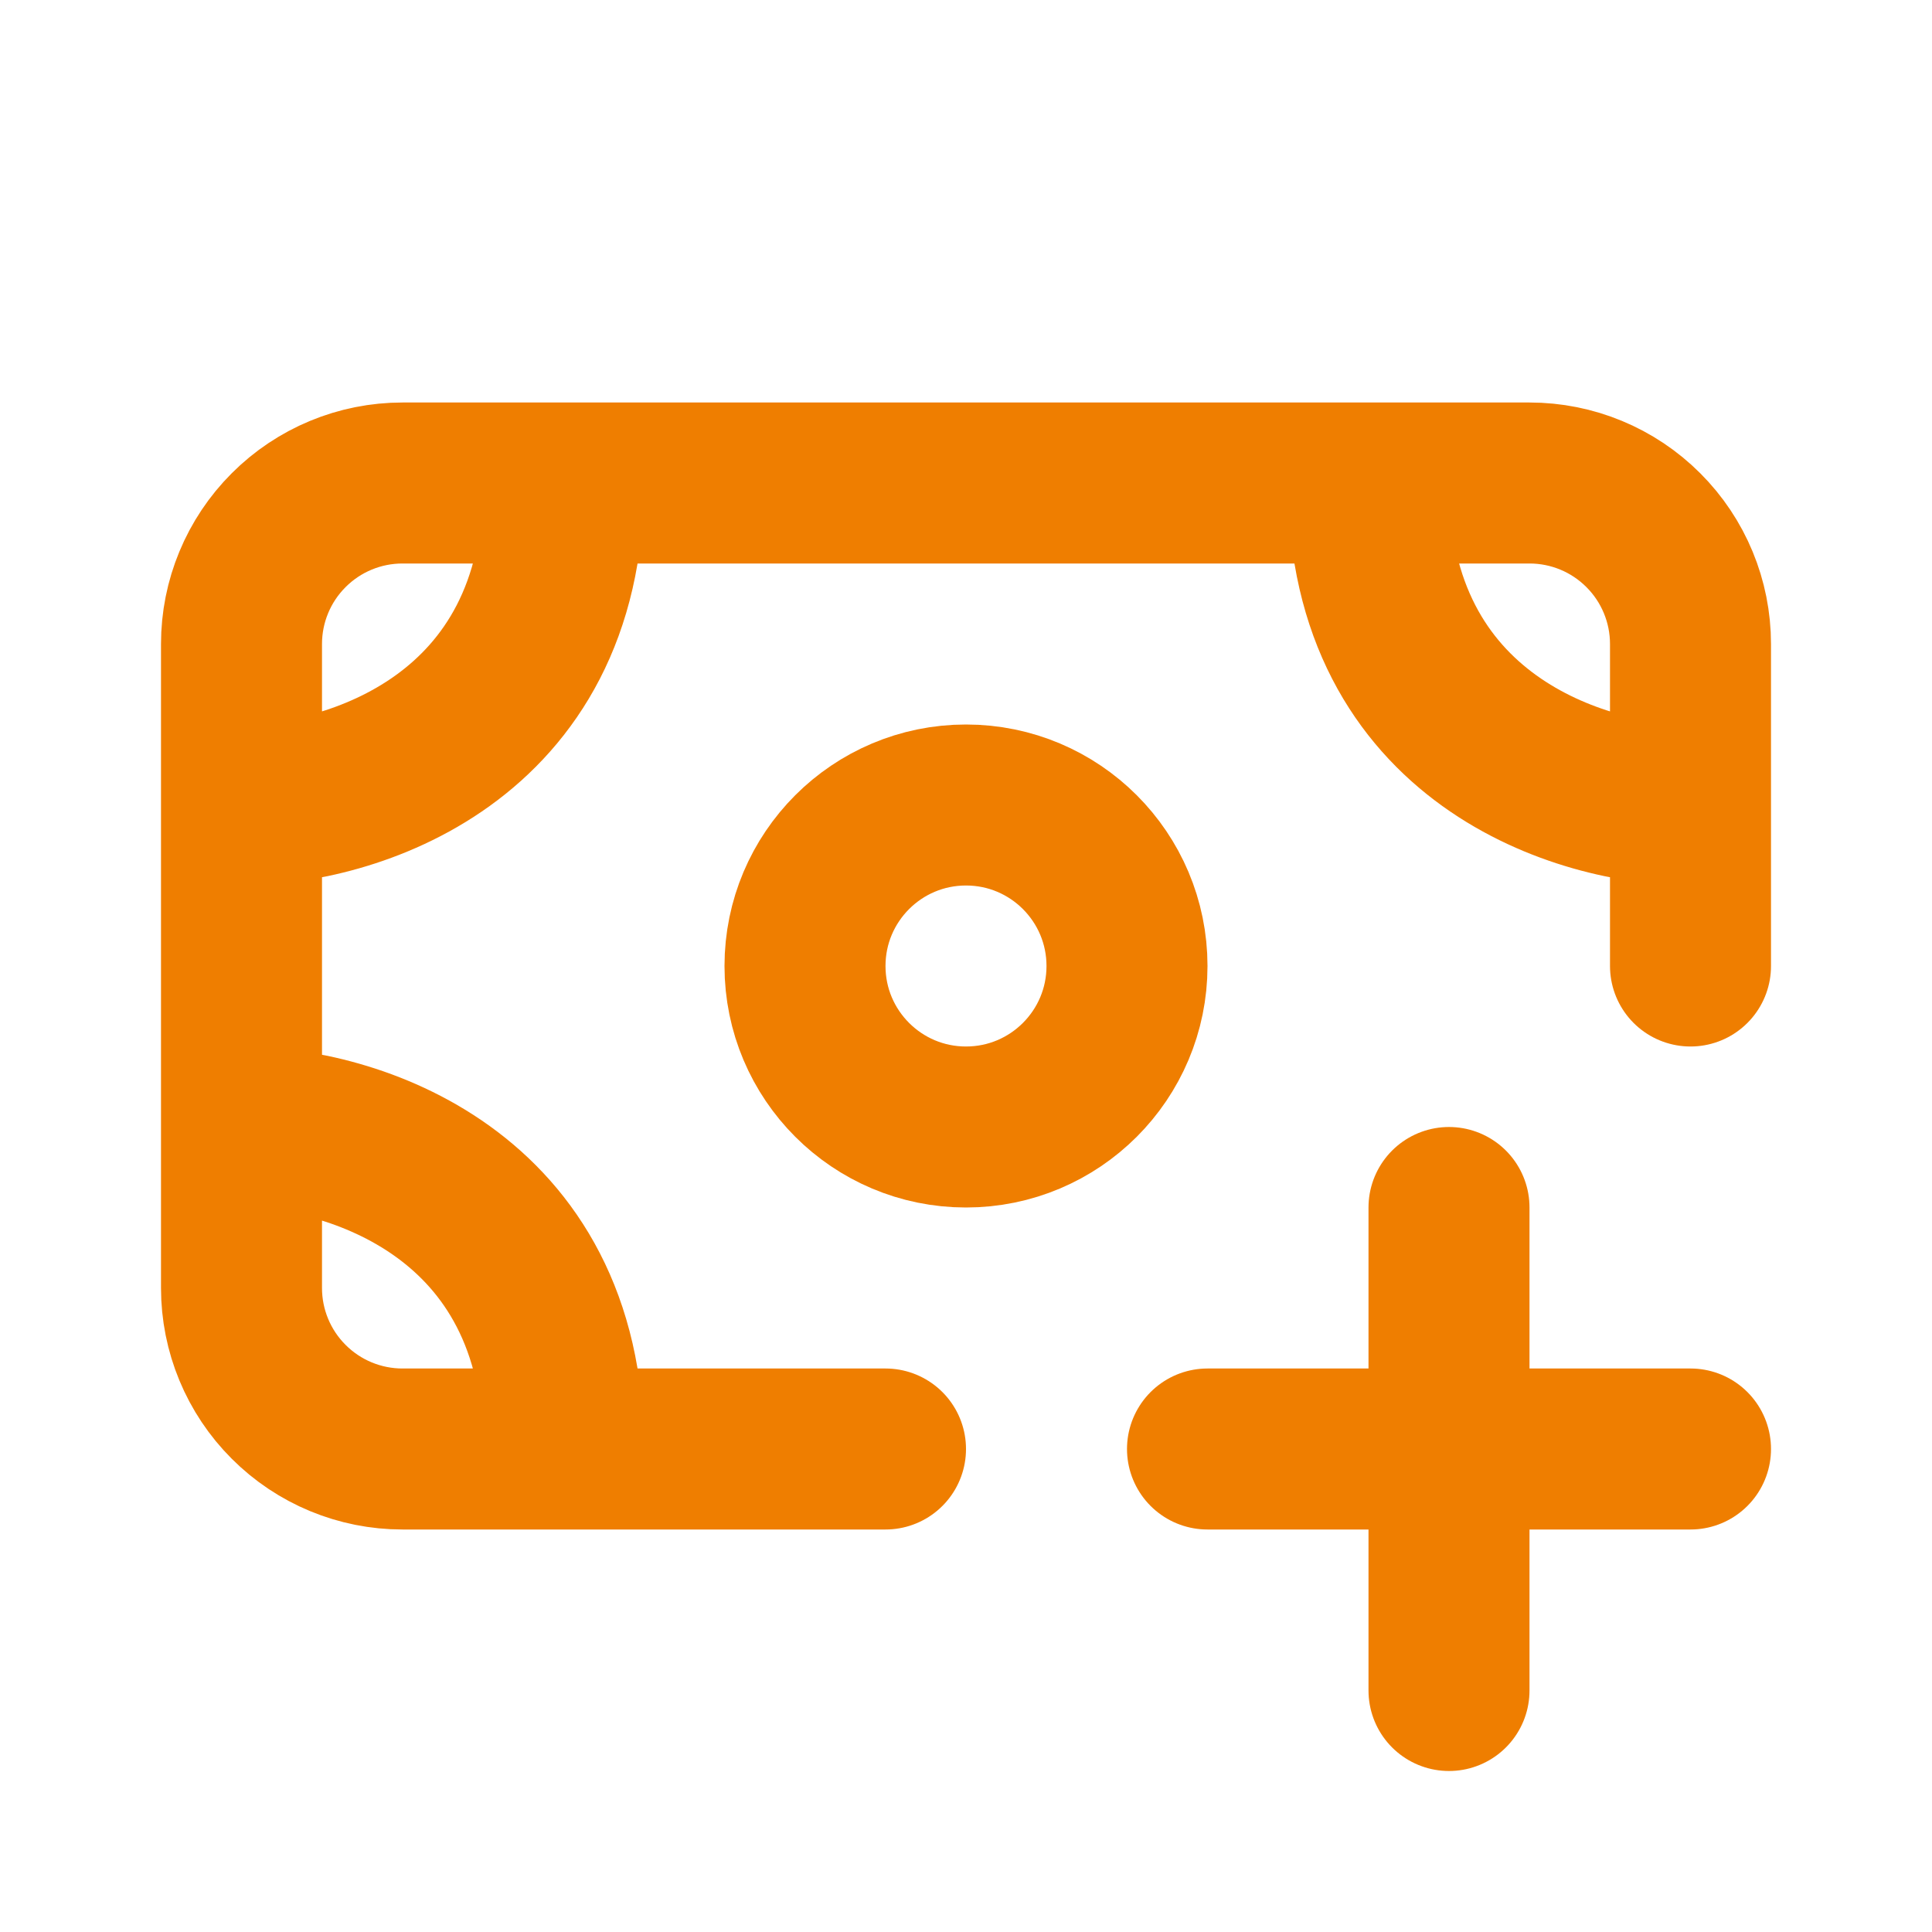
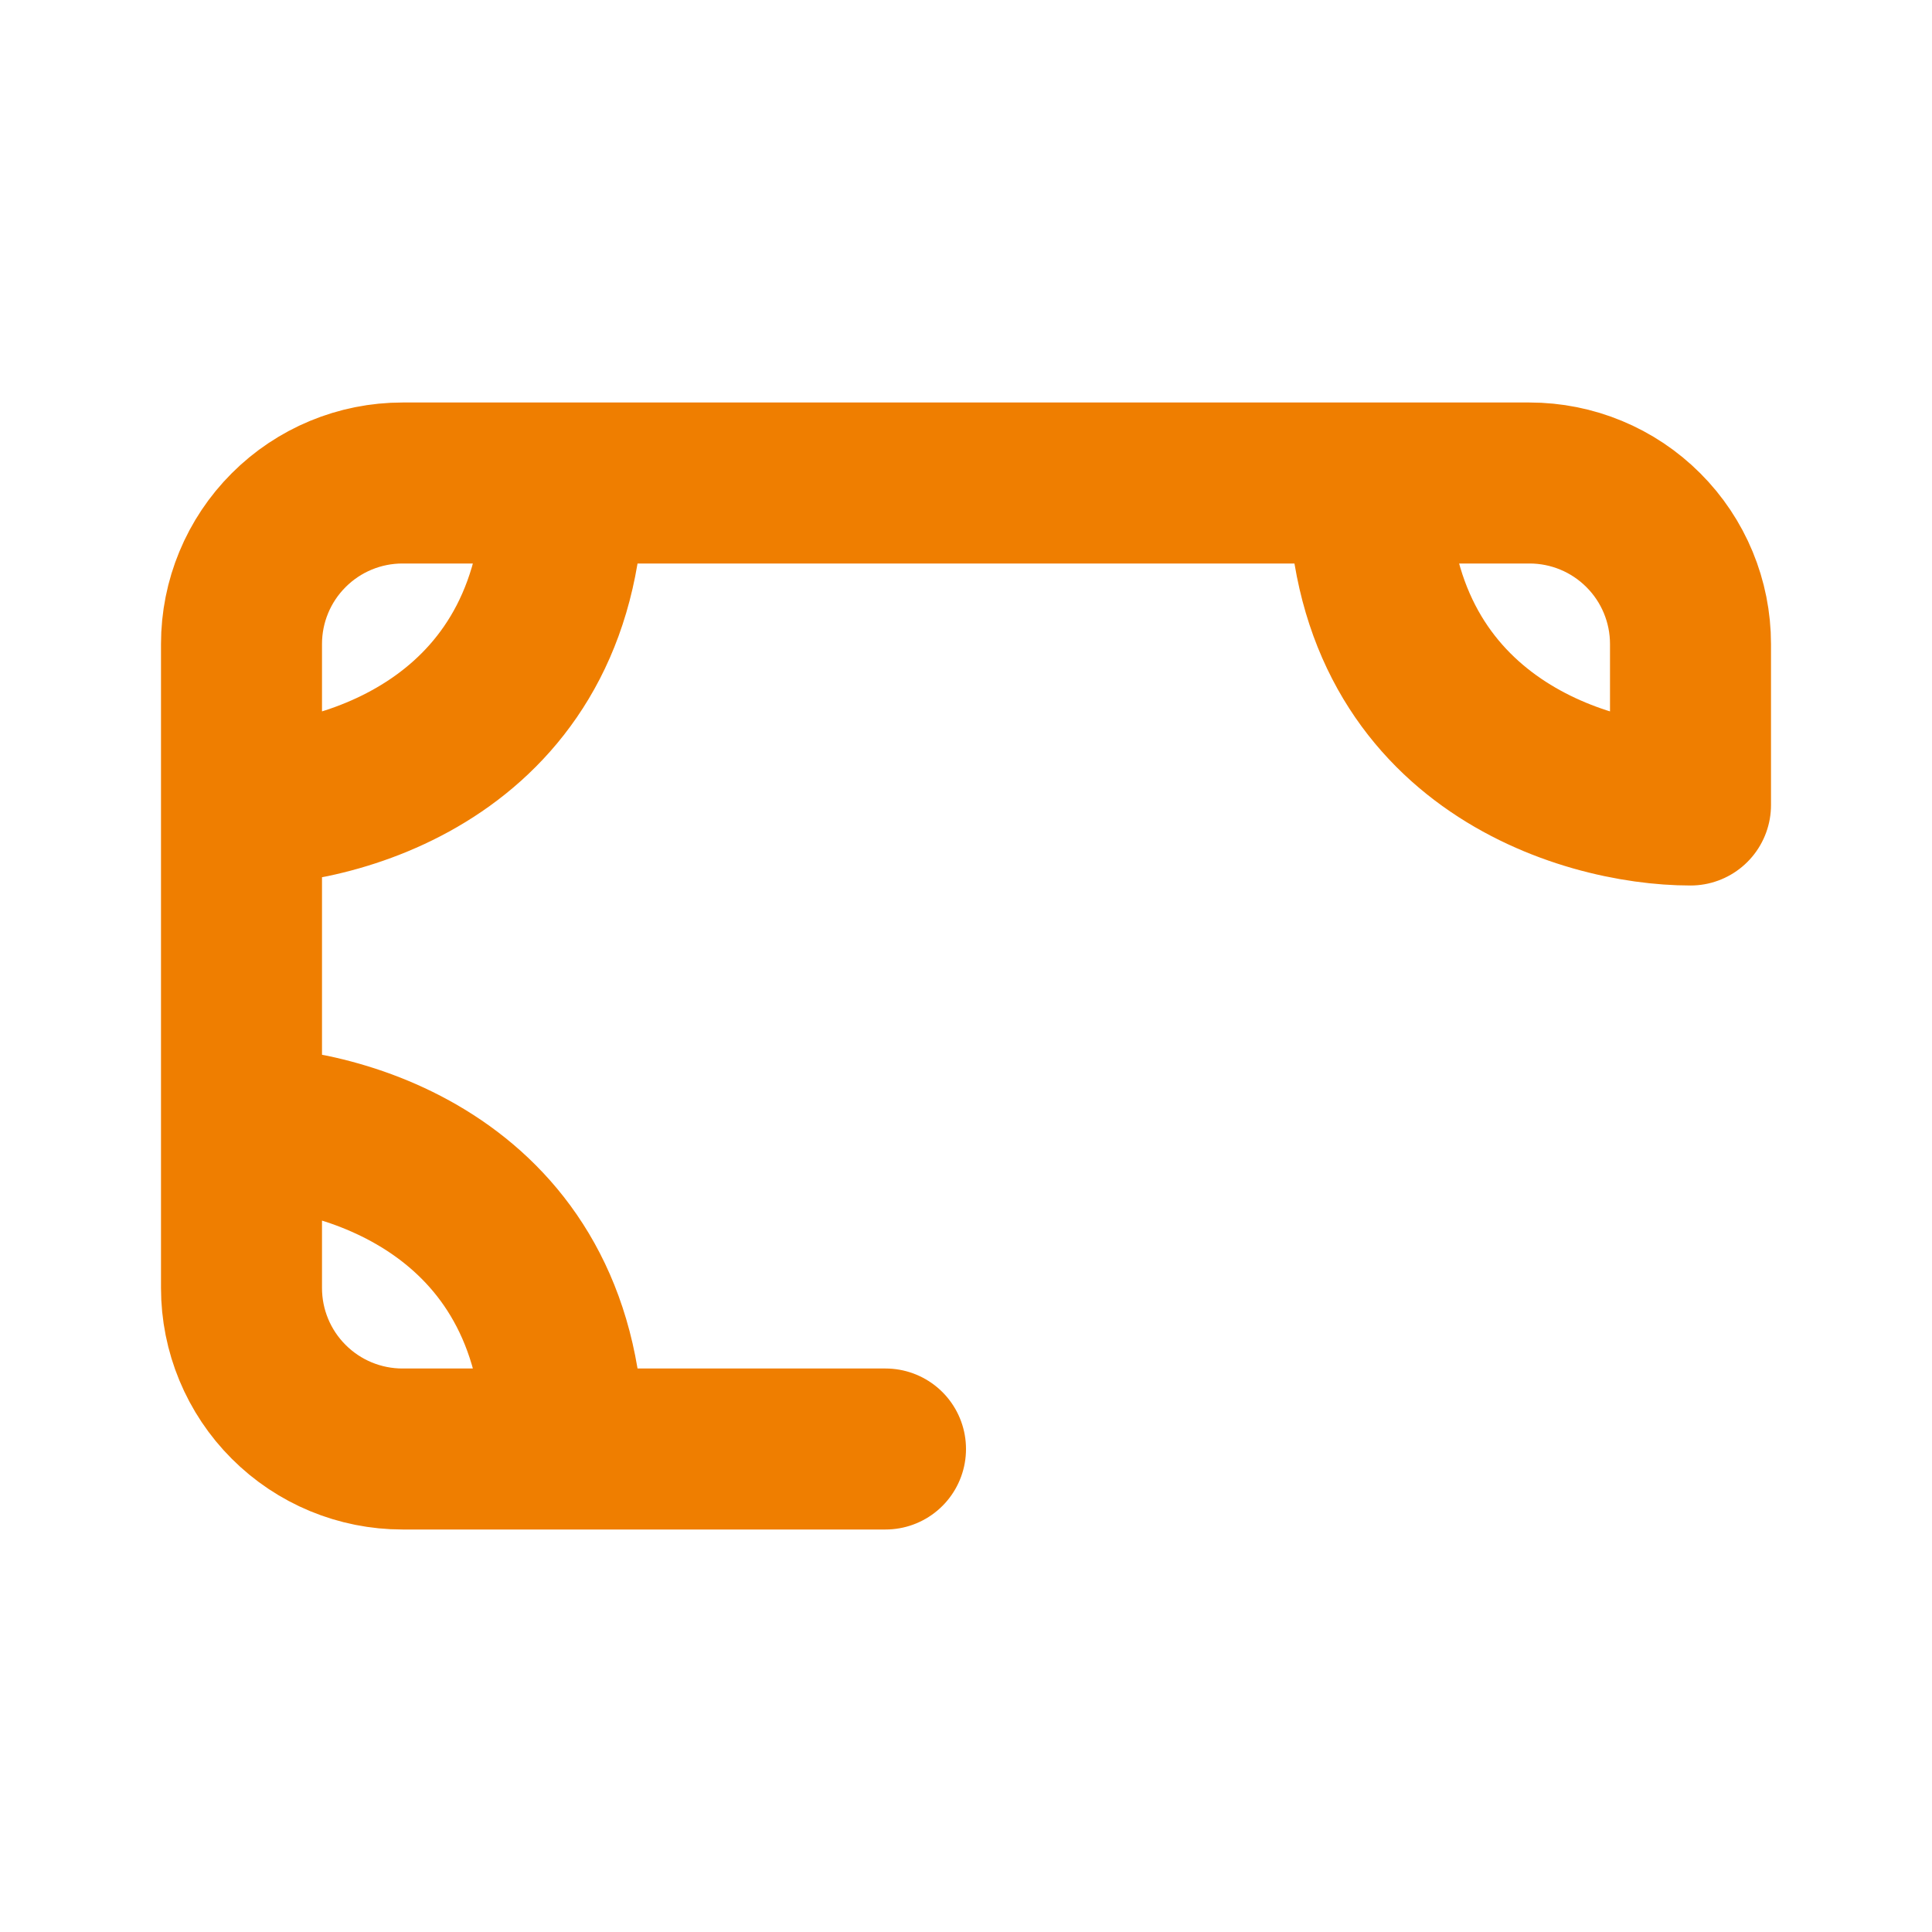
<svg xmlns="http://www.w3.org/2000/svg" width="48" height="48" viewBox="0 0 48 48" fill="none">
-   <path d="M6 20V16C6 14.939 6.421 13.922 7.172 13.172C7.922 12.421 8.939 12 10 12H14M6 20C8.666 20 14 18.4 14 12M6 20V28M14 12H34M6 28V32C6 33.061 6.421 34.078 7.172 34.828C7.922 35.579 8.939 36 10 36H14M6 28C8.666 28 14 29.6 14 36M42 20V16C42 14.939 41.579 13.922 40.828 13.172C40.078 12.421 39.061 12 38 12H34M42 20C39.334 20 34 18.4 34 12M42 20V24M14 36H22" stroke="#EF7E00" stroke-width="4" stroke-linecap="round" stroke-linejoin="round" />
-   <path d="M24 28C26.209 28 28 26.209 28 24C28 21.791 26.209 20 24 20C21.791 20 20 21.791 20 24C20 26.209 21.791 28 24 28Z" stroke="#EF7E00" stroke-width="4" stroke-linecap="round" stroke-linejoin="round" />
-   <path d="M36 30V36M36 36V42M36 36H30M36 36H42" stroke="#EF7E00" stroke-width="4" stroke-linecap="round" stroke-linejoin="round" />
+   <path d="M6 20V16C6 14.939 6.421 13.922 7.172 13.172C7.922 12.421 8.939 12 10 12H14M6 20C8.666 20 14 18.4 14 12M6 20V28M14 12H34M6 28V32C6 33.061 6.421 34.078 7.172 34.828C7.922 35.579 8.939 36 10 36H14M6 28C8.666 28 14 29.6 14 36M42 20V16C42 14.939 41.579 13.922 40.828 13.172C40.078 12.421 39.061 12 38 12H34M42 20C39.334 20 34 18.4 34 12M42 20M14 36H22" stroke="#EF7E00" stroke-width="4" stroke-linecap="round" stroke-linejoin="round" />
</svg>